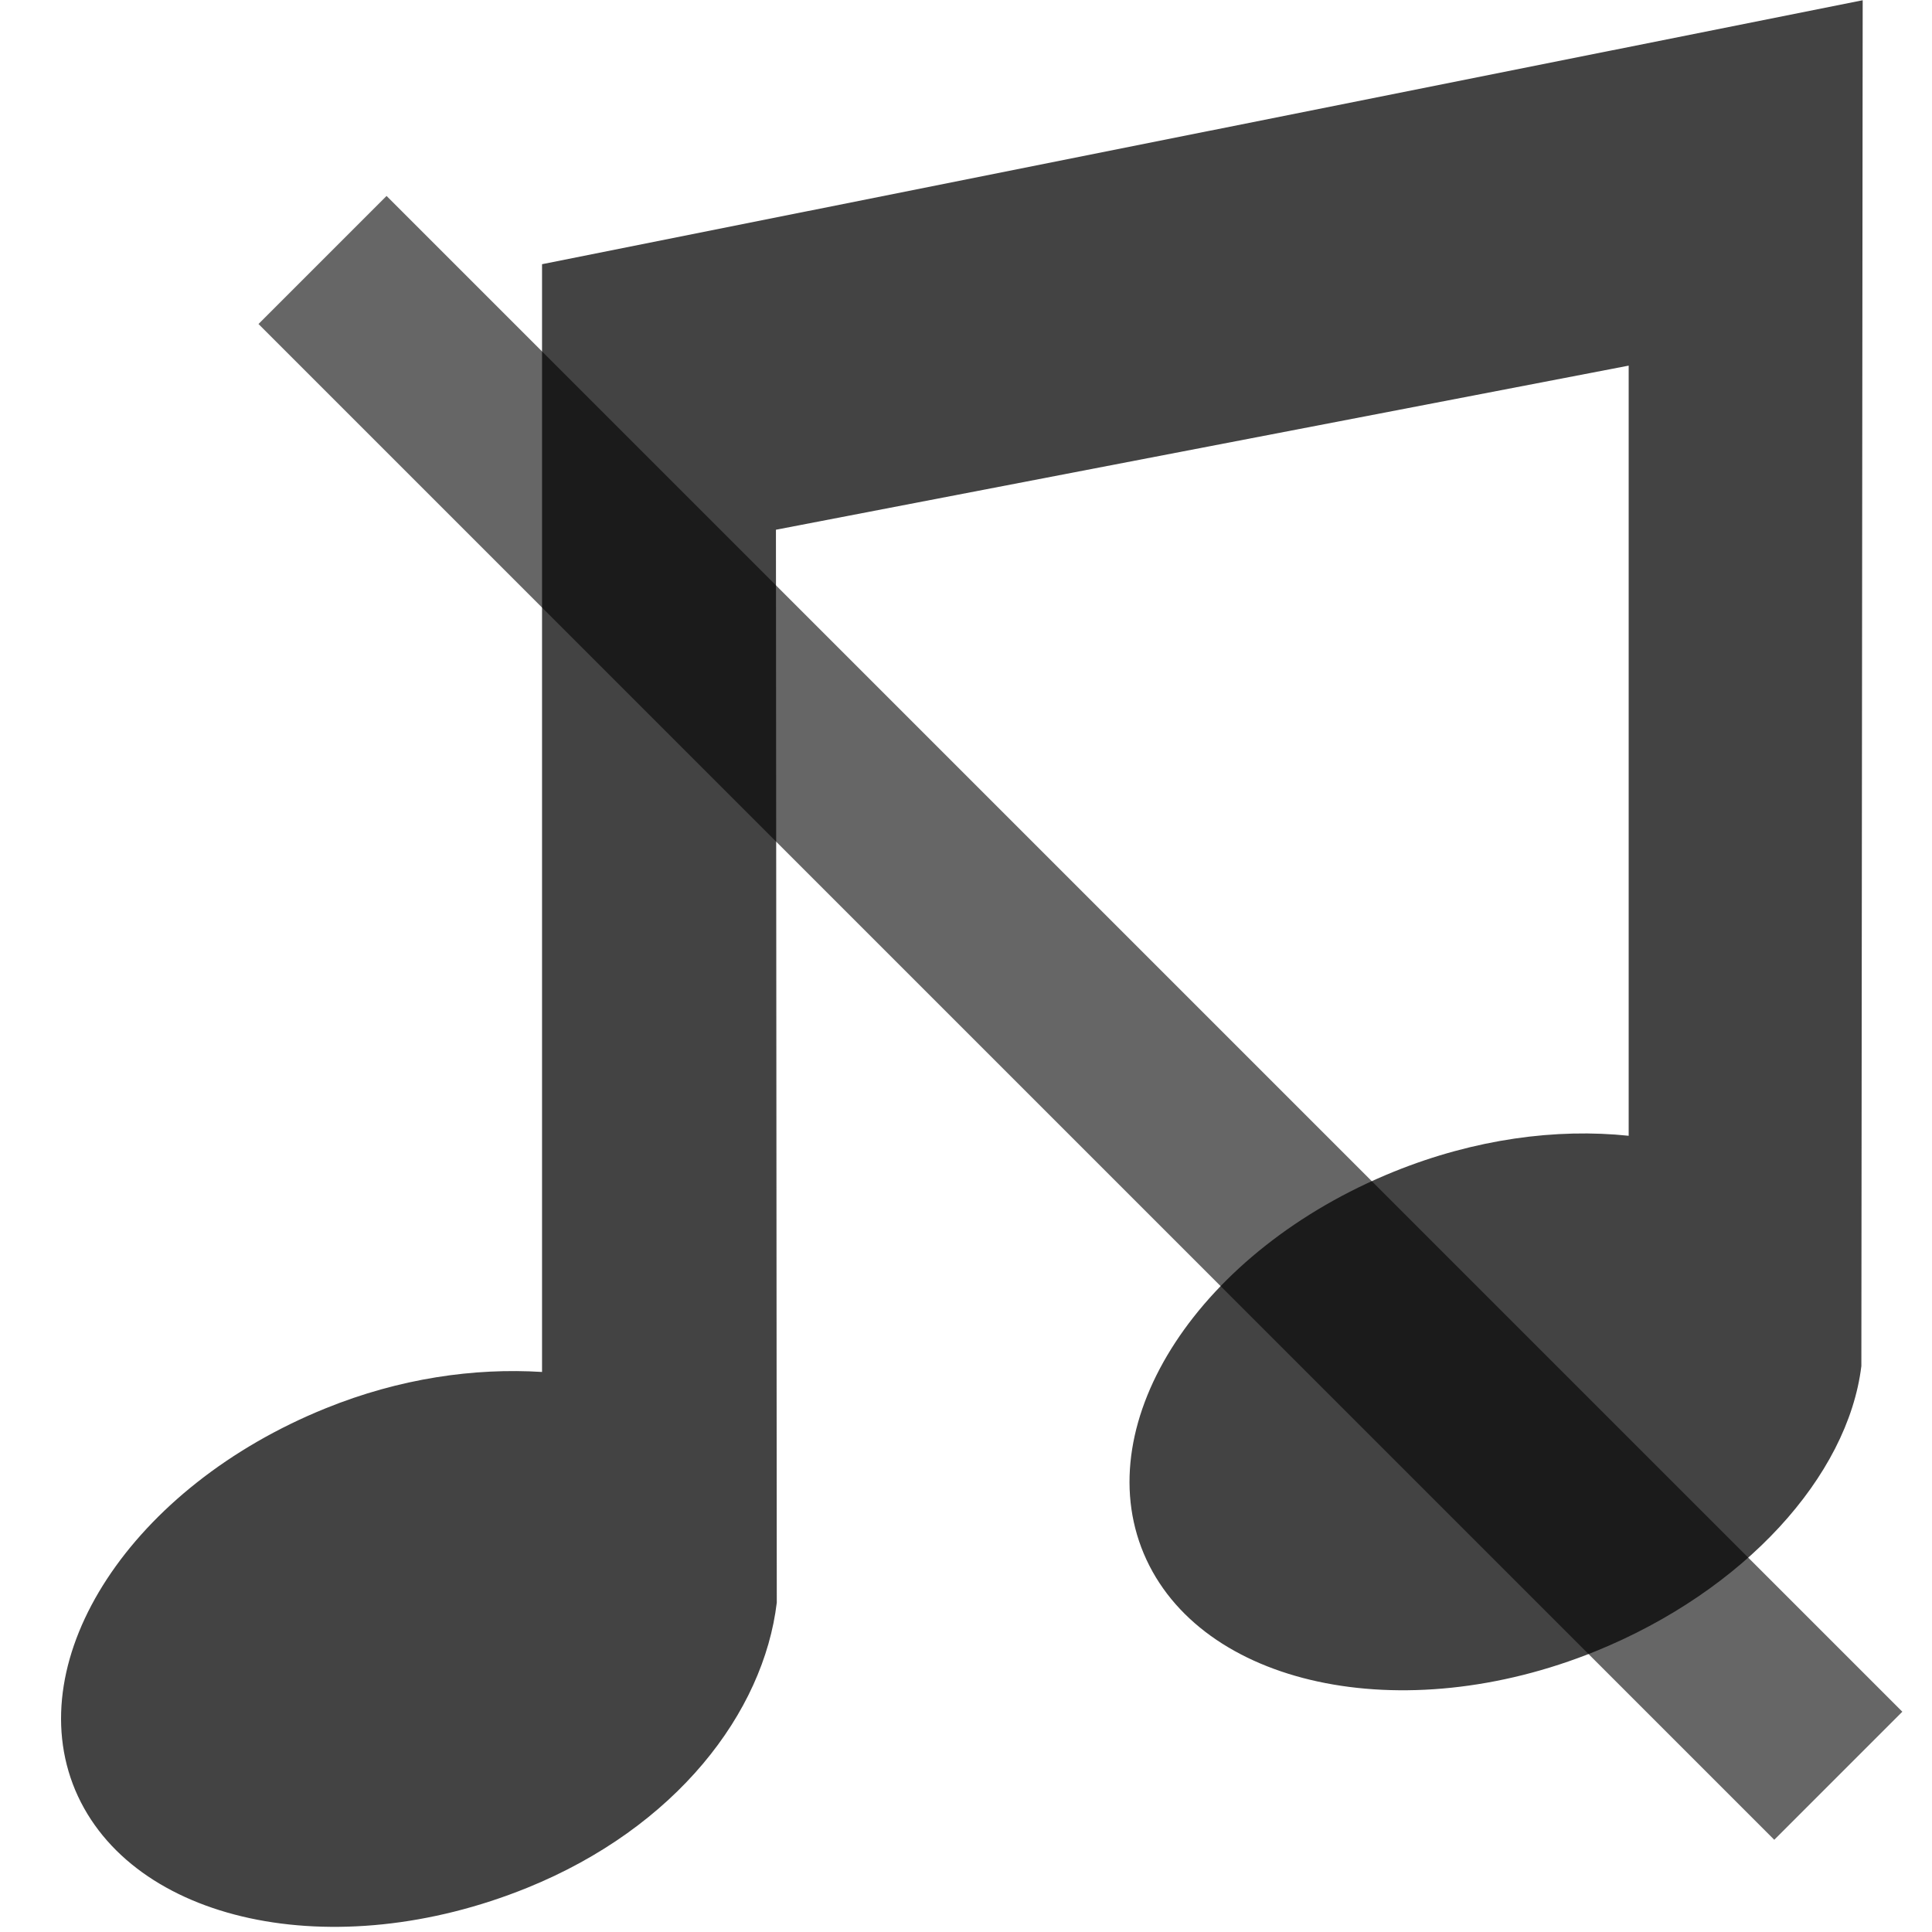
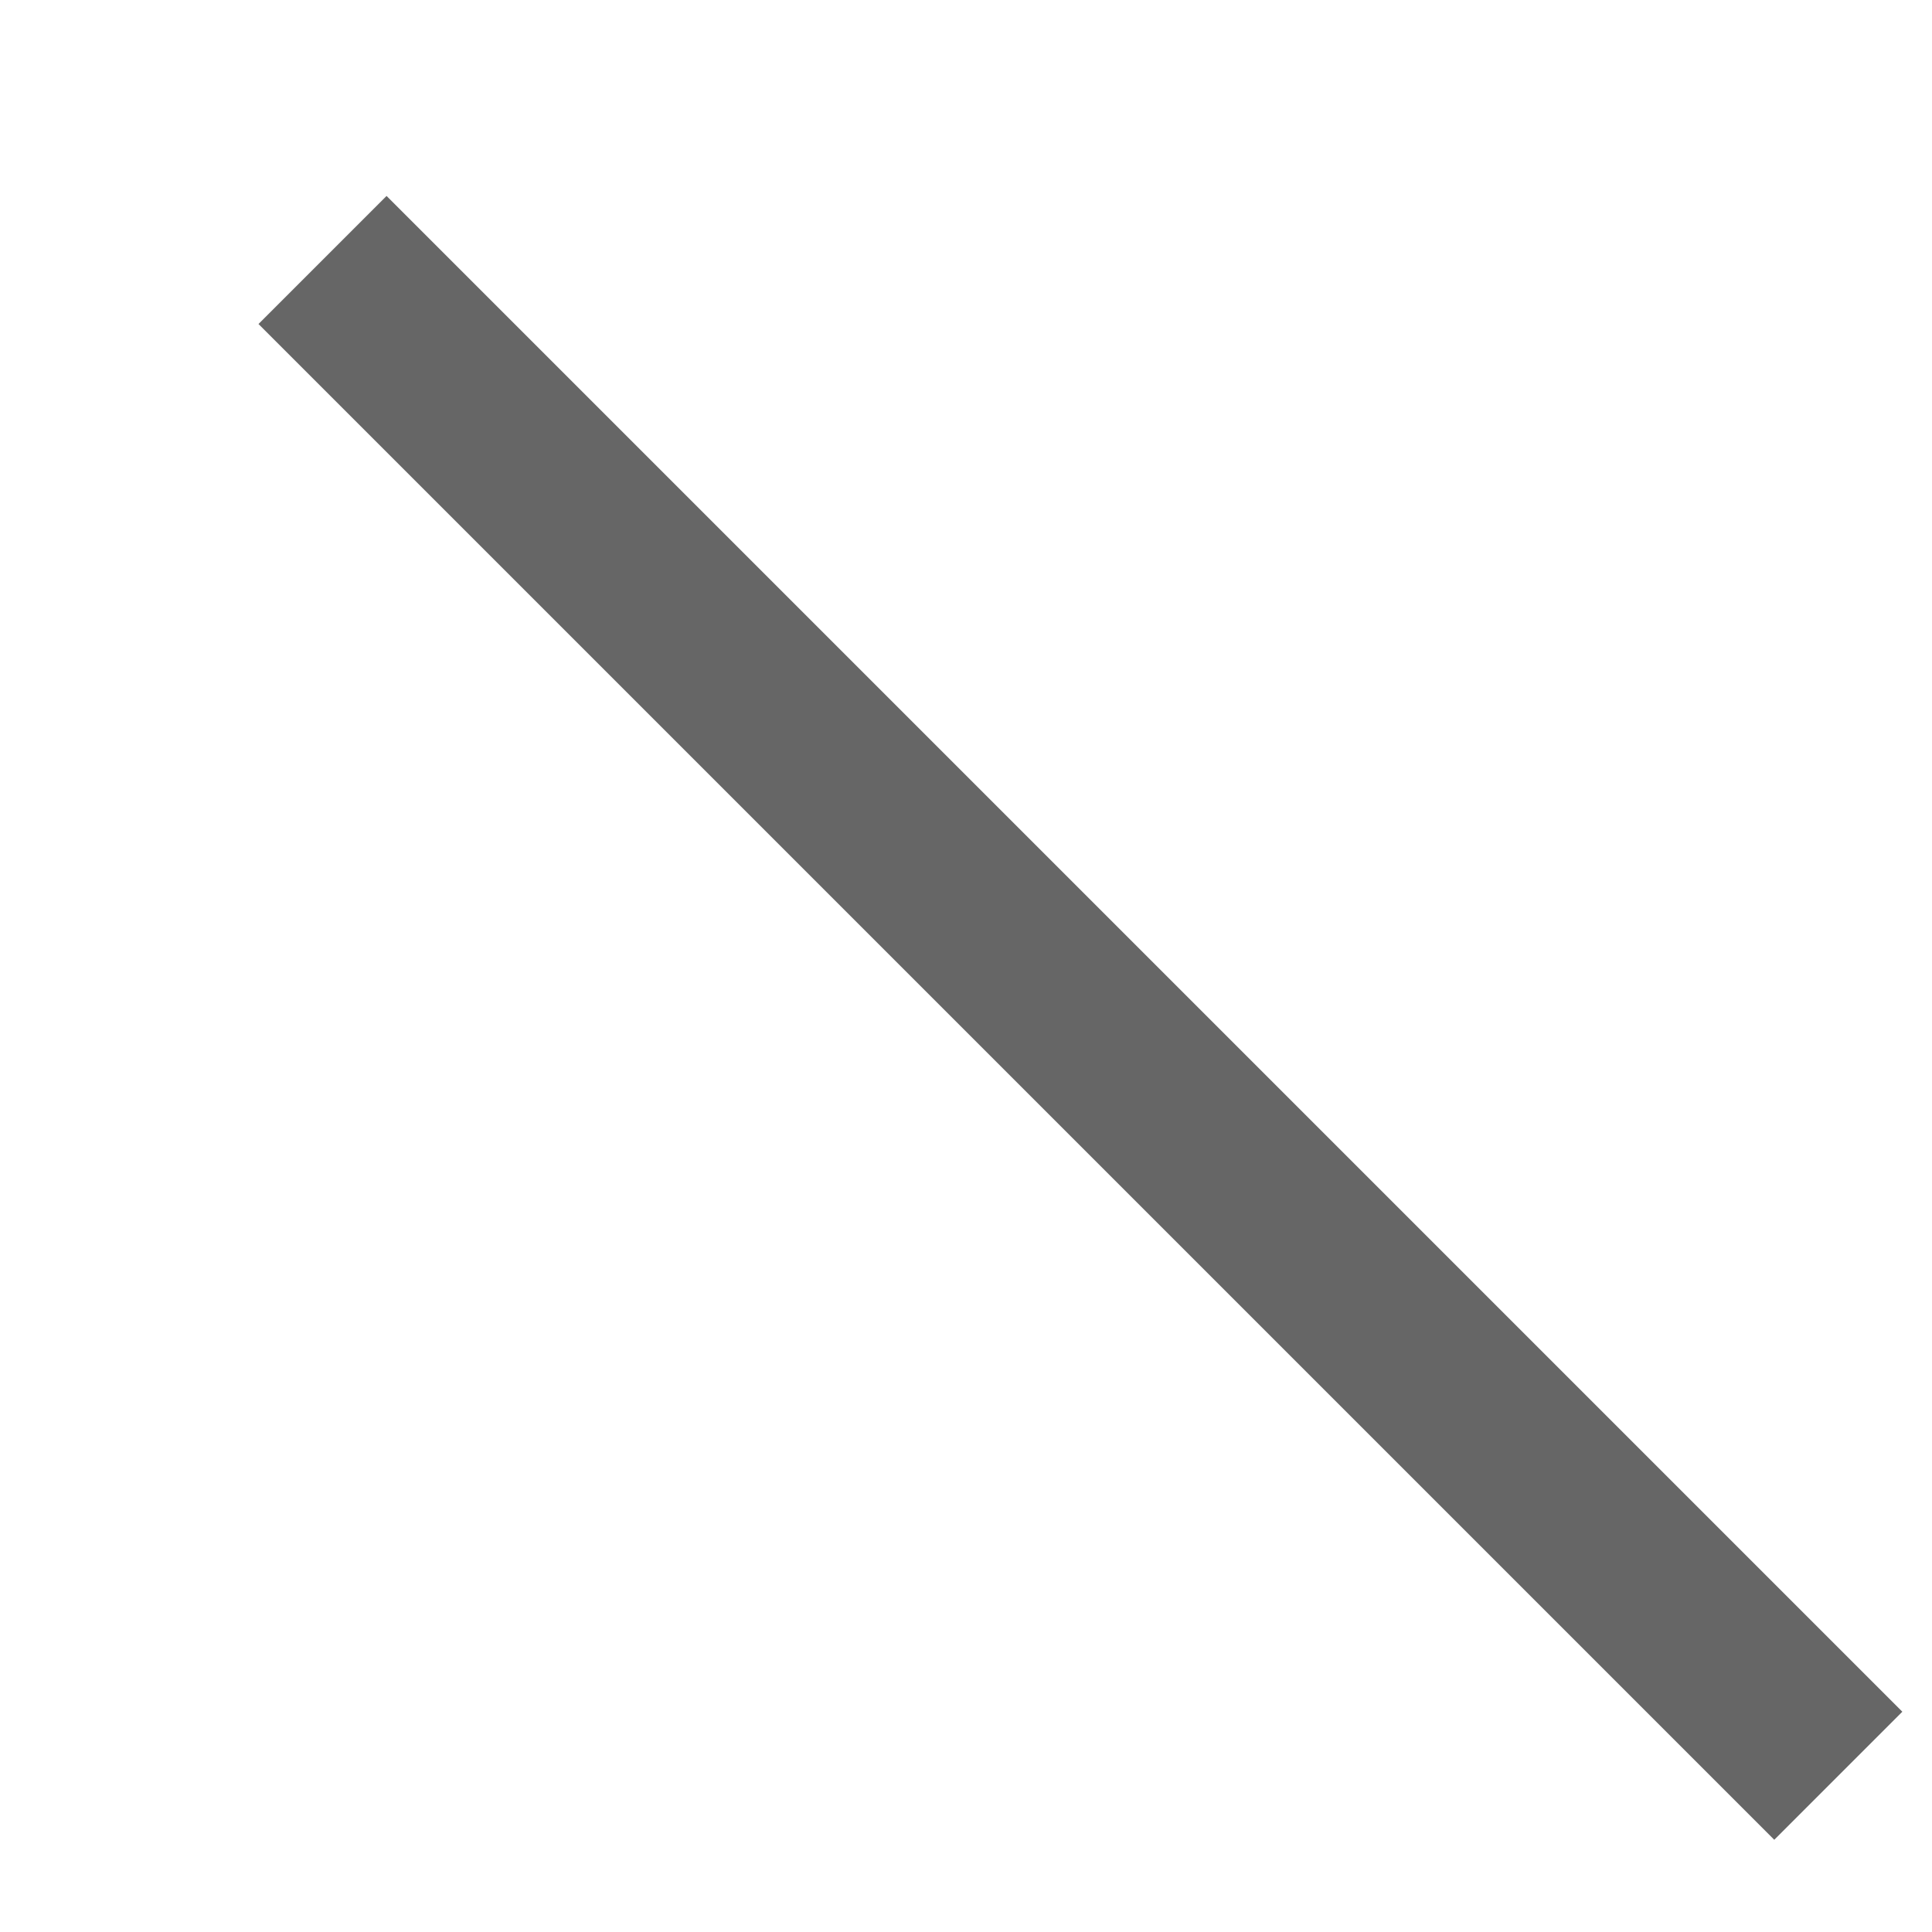
<svg xmlns="http://www.w3.org/2000/svg" width="16" height="16" class="si-glyph si-glyph-music-note">
  <title>1114</title>
  <g>
    <title>background</title>
-     <rect fill="none" id="canvas_background" height="18" width="18" y="-1" x="-1" />
  </g>
  <g>
    <title>Layer 1</title>
    <g id="svg_1" fill-rule="evenodd" fill="none">
-       <path id="svg_2" class="si-glyph-fill" fill="#434343" d="m4.489,2.188l0,9.174c-0.561,-0.035 -1.178,0.052 -1.792,0.301c-1.605,0.649 -2.533,2.066 -2.074,3.162c0.465,1.099 2.139,1.459 3.743,0.809c1.233,-0.5 1.958,-1.45 2.067,-2.362l-0.007,-8.885l7.062,-1.359l0,6.378c-0.598,-0.063 -1.274,0.026 -1.944,0.297c-1.605,0.65 -2.532,2.067 -2.072,3.163c0.463,1.098 2.137,1.459 3.742,0.809c1.233,-0.501 2.09,-1.451 2.201,-2.362l0.011,-11.311l-10.937,2.186l0,0z" />
-     </g>
+       </g>
    <line opacity="0.6" stroke="#000" stroke-linecap="undefined" stroke-linejoin="undefined" id="svg_3" y2="14.706" x2="15.224" y1="2.153" x1="2.671" stroke-width="1.5" fill="none" />
  </g>
</svg>